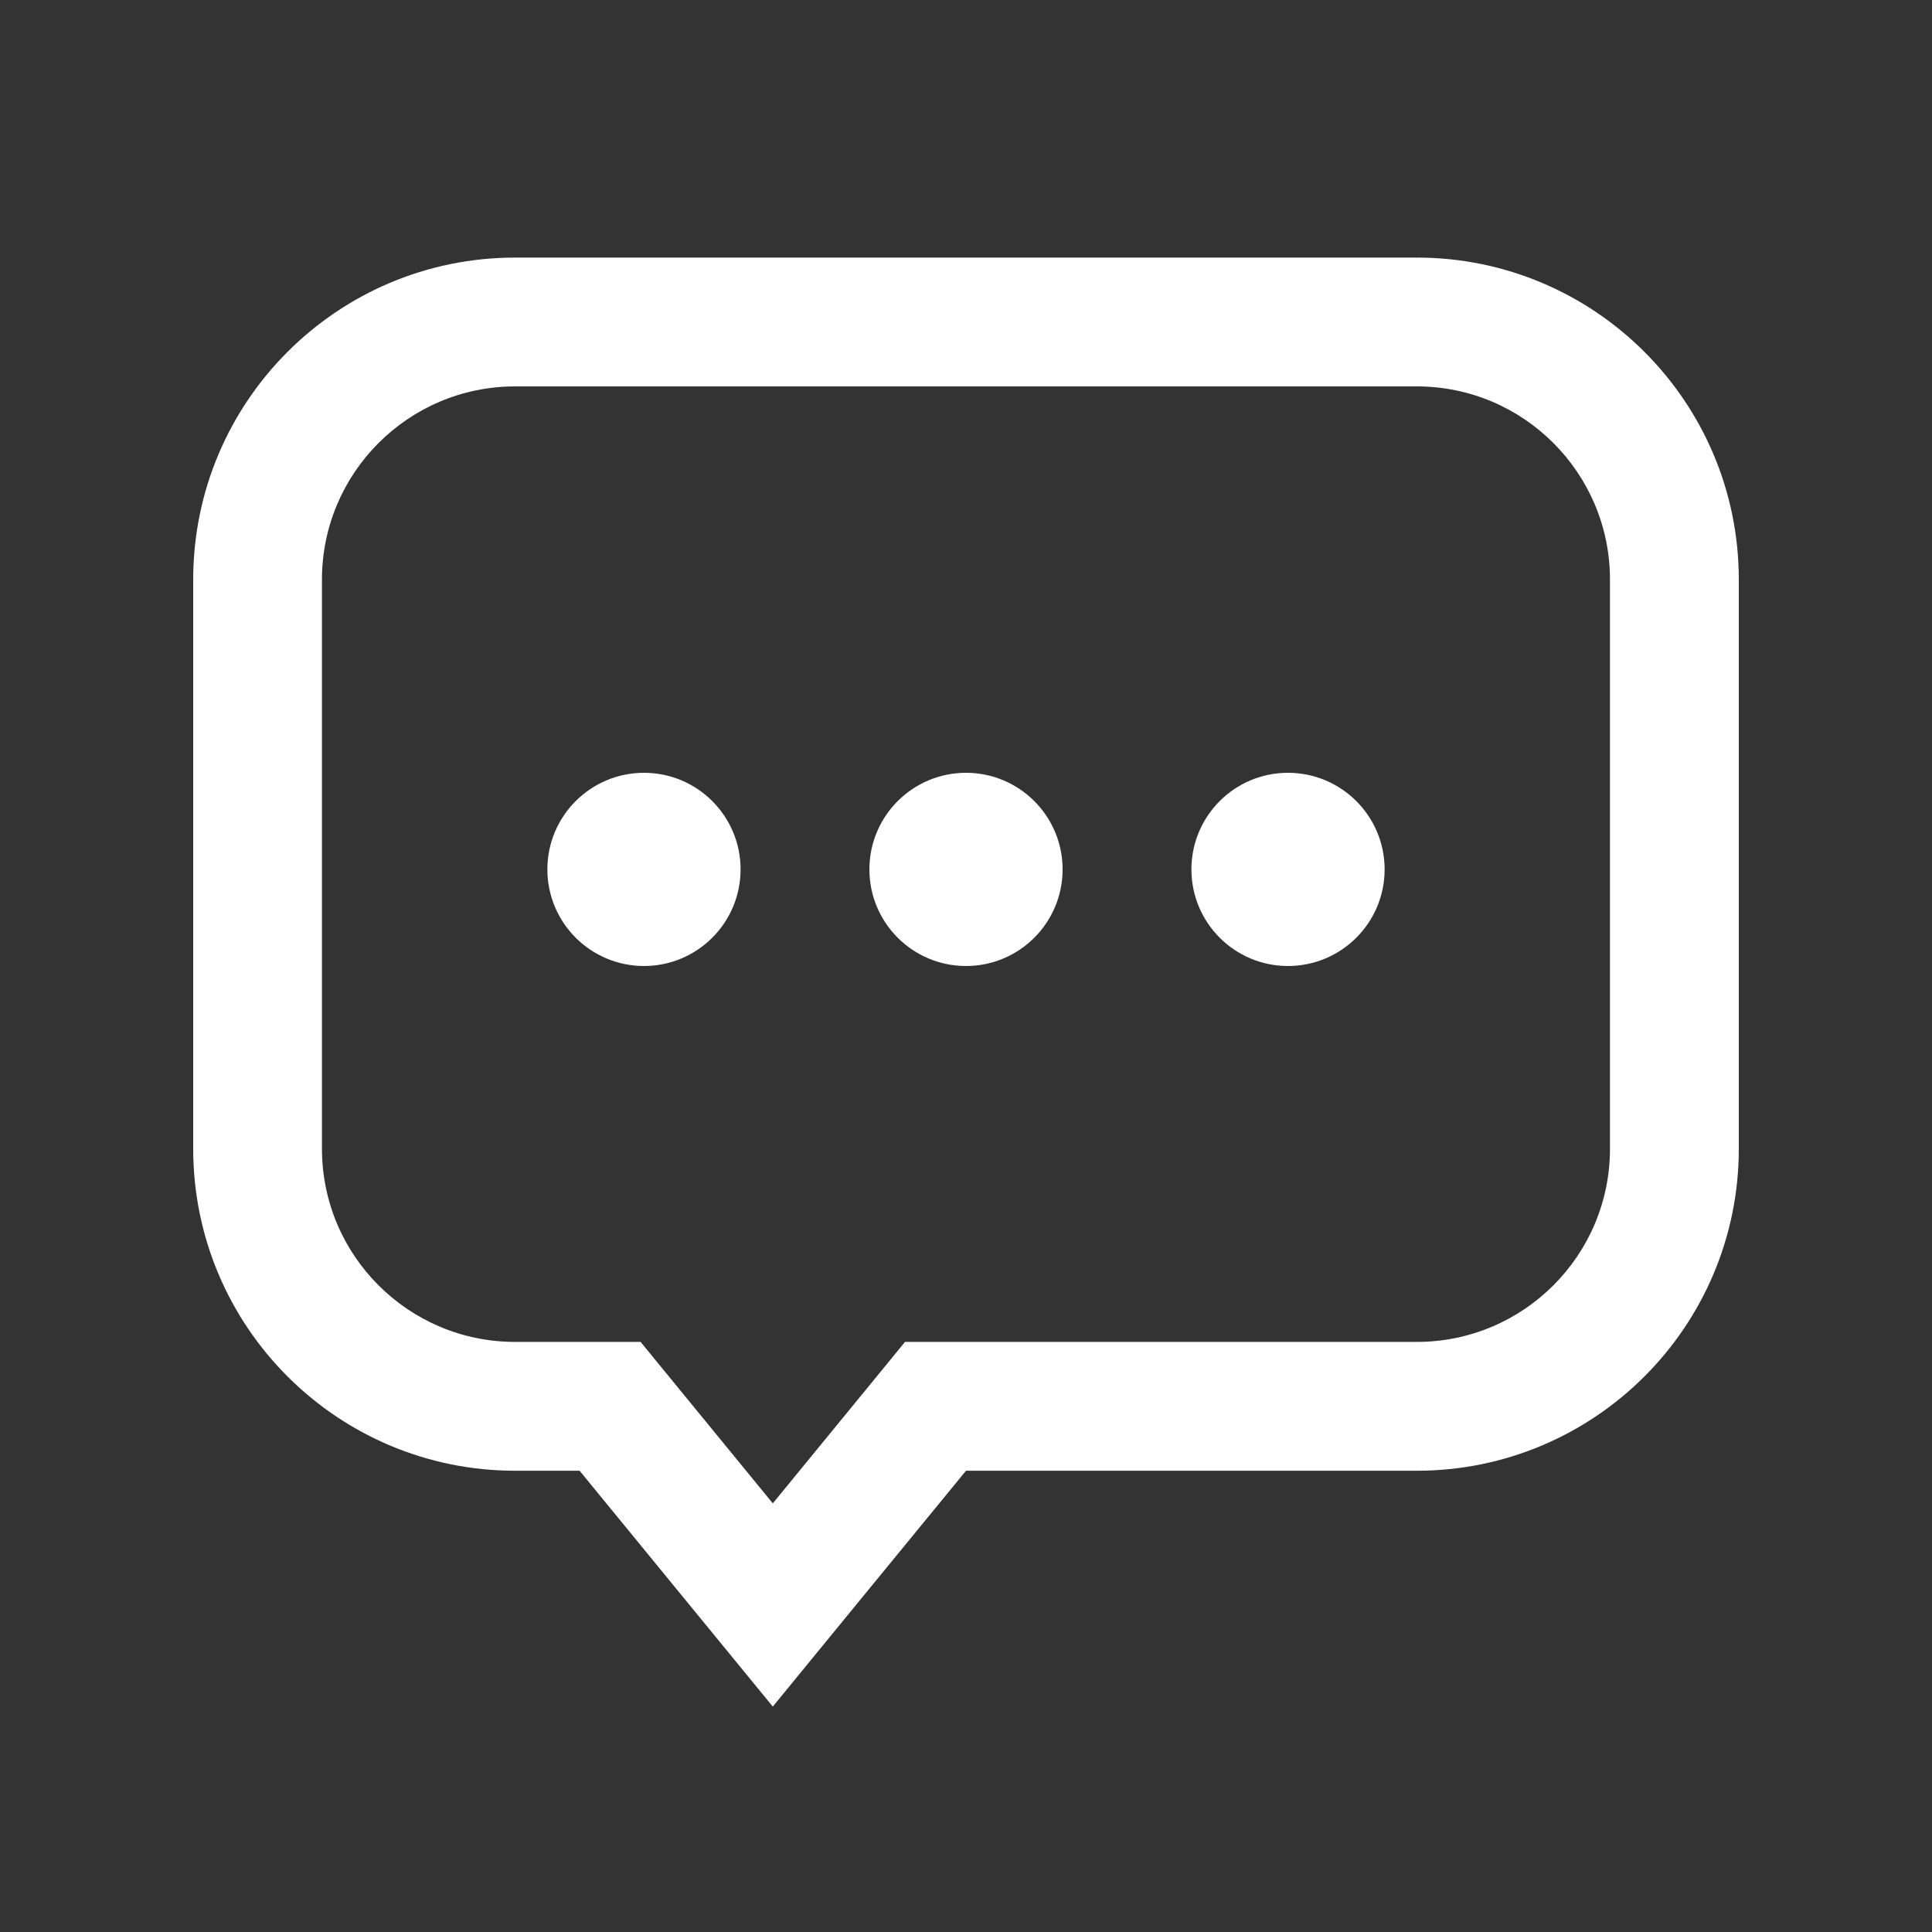
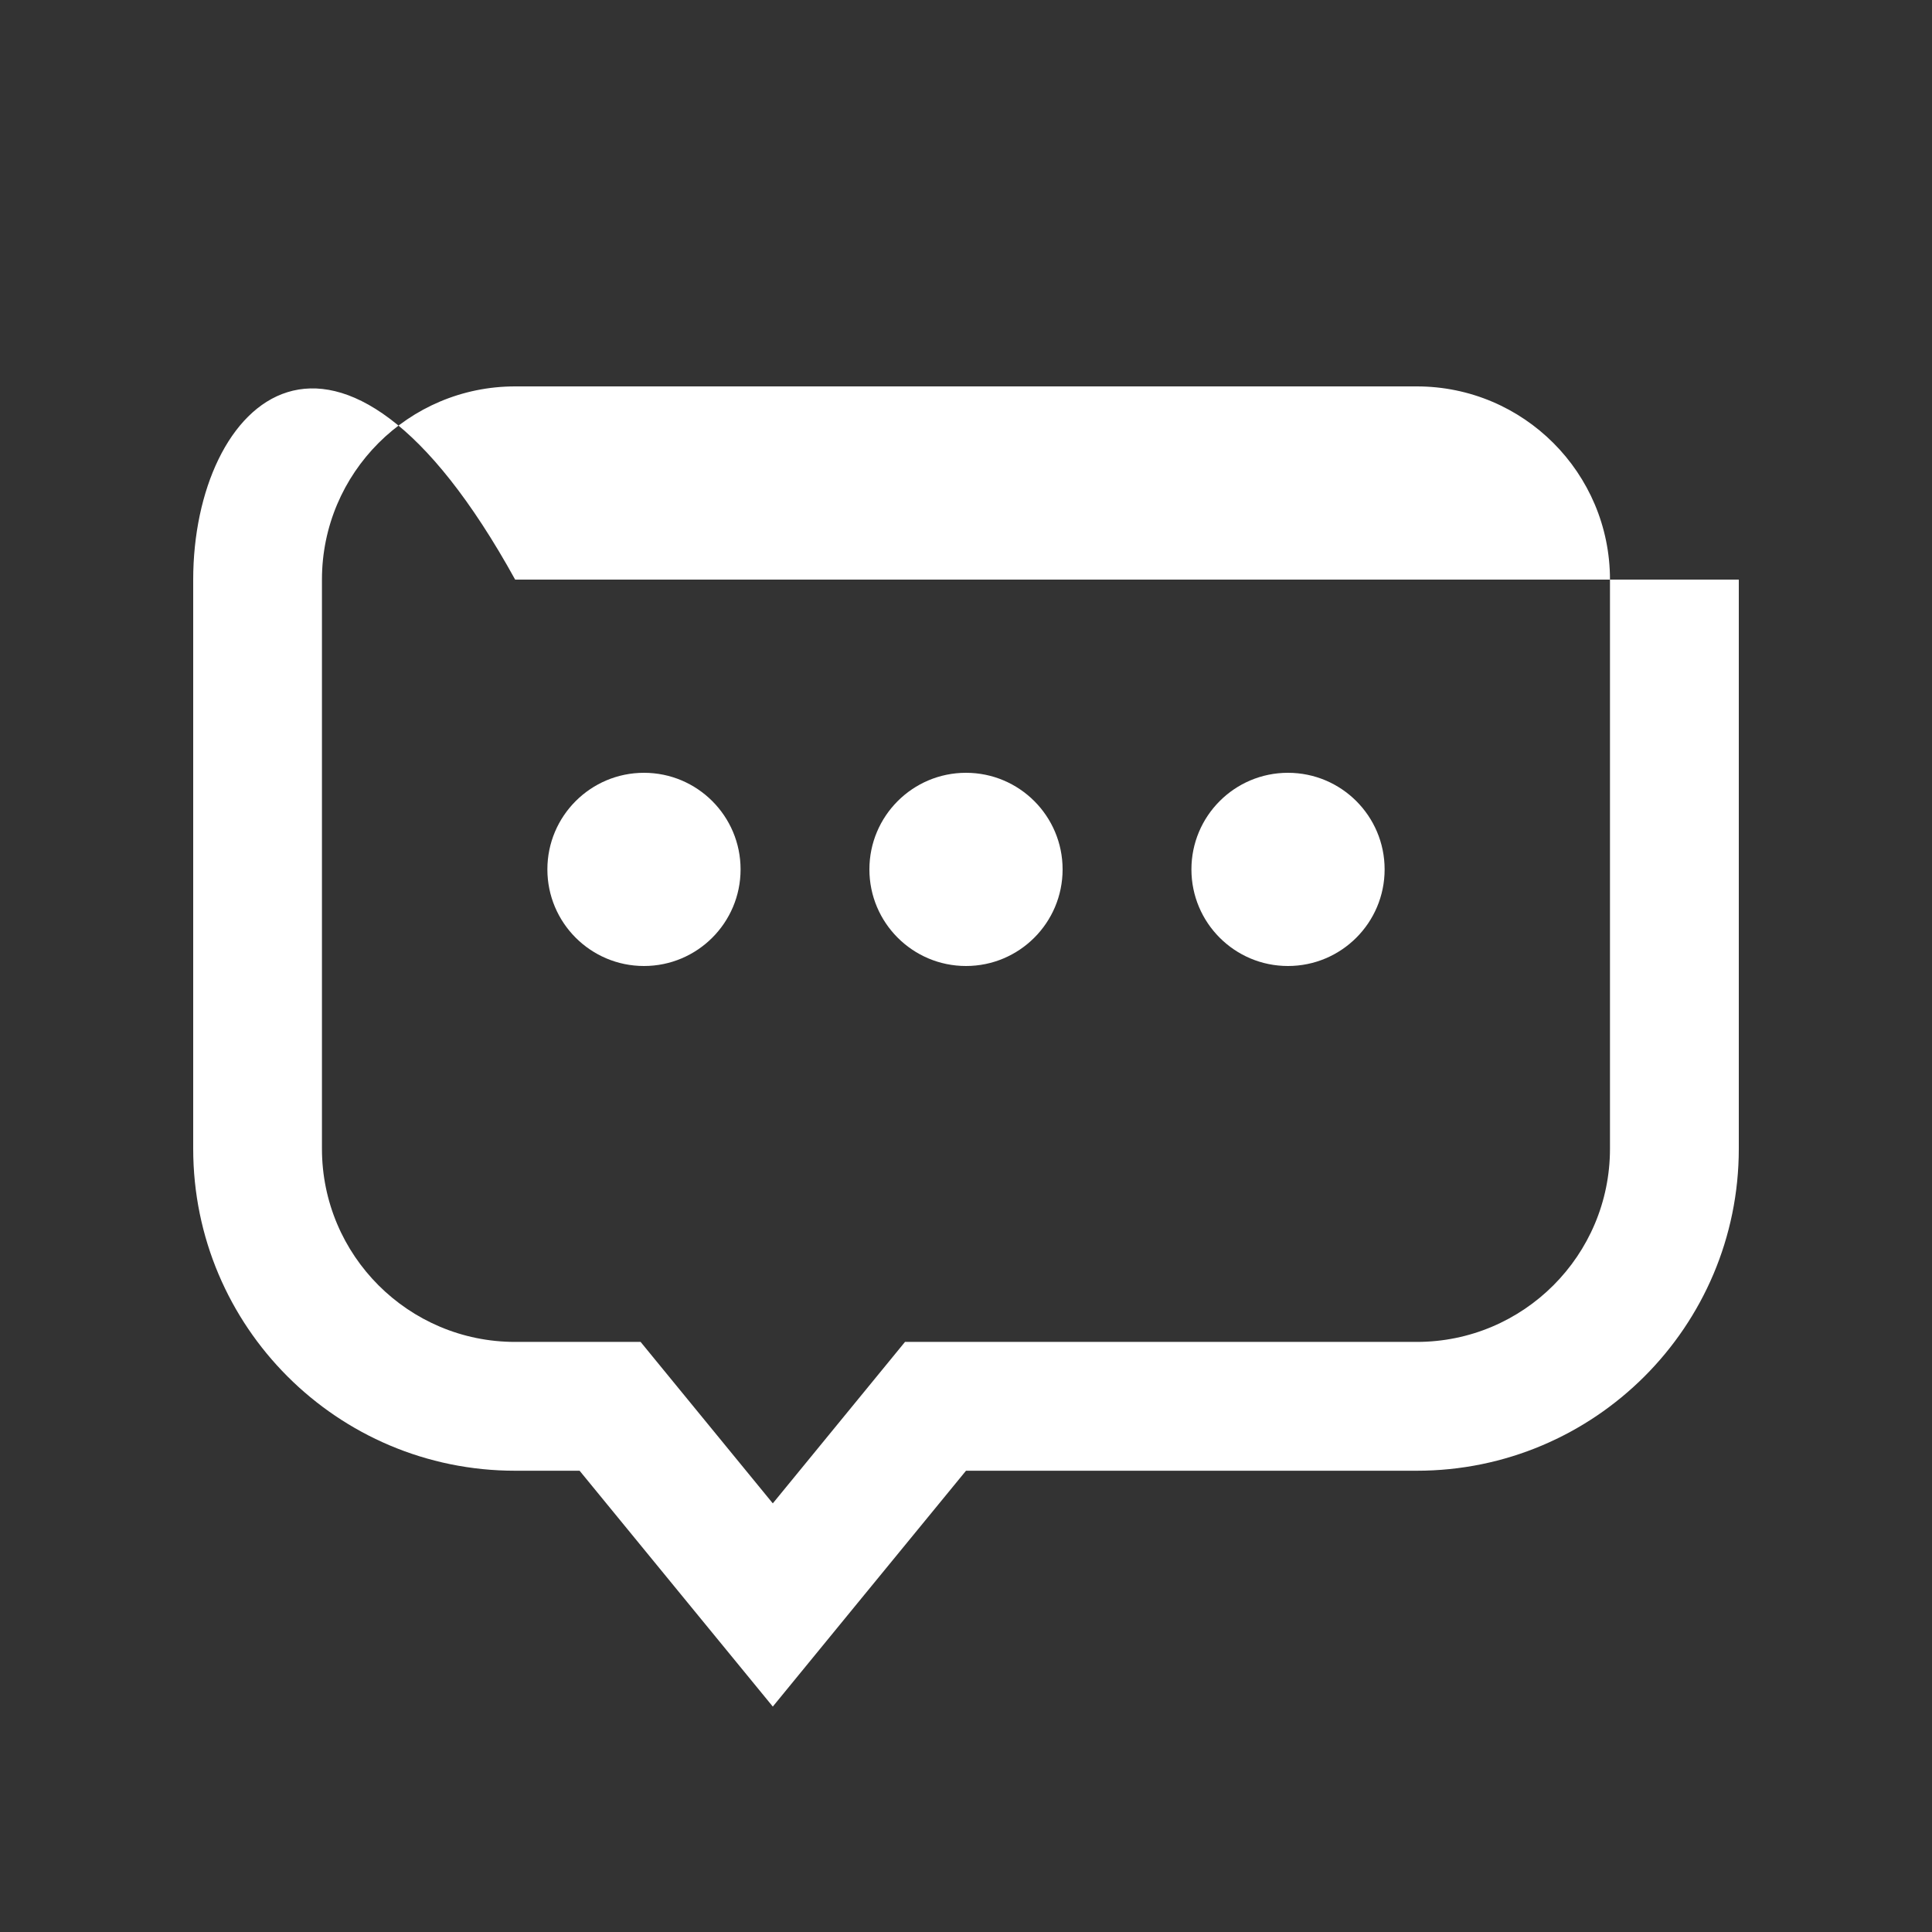
<svg xmlns="http://www.w3.org/2000/svg" width="28" height="28" viewBox="0 0 28 28" fill="none">
  <rect x="0" y="0" width="28" height="28" fill="#333333" stroke="none" />
-   <path fill-rule="evenodd" clip-rule="evenodd" d="M14 19.448H13.116L12.556 20.132L11.2 21.788L9.844 20.132L9.284 19.448H8.4H7.466C5.92 19.448 4.666 18.195 4.666 16.648V8.4C4.666 6.854 5.92 5.6 7.466 5.6H20.533C22.079 5.6 23.333 6.854 23.333 8.4V16.648C23.333 18.195 22.079 19.448 20.533 19.448H14ZM11.2 24.733L12.406 23.26L14 21.315H20.533C23.11 21.315 25.2 19.226 25.2 16.648V8.4C25.2 5.823 23.11 3.733 20.533 3.733H7.466C4.889 3.733 2.8 5.823 2.8 8.4V16.648C2.8 19.226 4.889 21.315 7.466 21.315H8.4L9.993 23.26L11.2 24.733ZM9.333 14C10.106 14 10.733 13.373 10.733 12.6C10.733 11.827 10.106 11.2 9.333 11.2C8.56 11.2 7.933 11.827 7.933 12.6C7.933 13.373 8.56 14 9.333 14ZM15.4 12.6C15.4 13.373 14.773 14 14 14C13.227 14 12.6 13.373 12.6 12.6C12.6 11.827 13.227 11.2 14 11.2C14.773 11.2 15.4 11.827 15.4 12.6ZM18.666 14C19.44 14 20.067 13.373 20.067 12.6C20.067 11.827 19.44 11.2 18.666 11.2C17.893 11.2 17.267 11.827 17.267 12.6C17.267 13.373 17.893 14 18.666 14Z" fill="white" />
+   <path fill-rule="evenodd" clip-rule="evenodd" d="M14 19.448H13.116L12.556 20.132L11.2 21.788L9.844 20.132L9.284 19.448H8.4H7.466C5.92 19.448 4.666 18.195 4.666 16.648V8.4C4.666 6.854 5.92 5.6 7.466 5.6H20.533C22.079 5.6 23.333 6.854 23.333 8.4V16.648C23.333 18.195 22.079 19.448 20.533 19.448H14ZM11.2 24.733L12.406 23.26L14 21.315H20.533C23.11 21.315 25.2 19.226 25.2 16.648V8.4H7.466C4.889 3.733 2.8 5.823 2.8 8.4V16.648C2.8 19.226 4.889 21.315 7.466 21.315H8.4L9.993 23.26L11.2 24.733ZM9.333 14C10.106 14 10.733 13.373 10.733 12.6C10.733 11.827 10.106 11.2 9.333 11.2C8.56 11.2 7.933 11.827 7.933 12.6C7.933 13.373 8.56 14 9.333 14ZM15.4 12.6C15.4 13.373 14.773 14 14 14C13.227 14 12.6 13.373 12.6 12.6C12.6 11.827 13.227 11.2 14 11.2C14.773 11.2 15.4 11.827 15.4 12.6ZM18.666 14C19.44 14 20.067 13.373 20.067 12.6C20.067 11.827 19.44 11.2 18.666 11.2C17.893 11.2 17.267 11.827 17.267 12.6C17.267 13.373 17.893 14 18.666 14Z" fill="white" />
</svg>